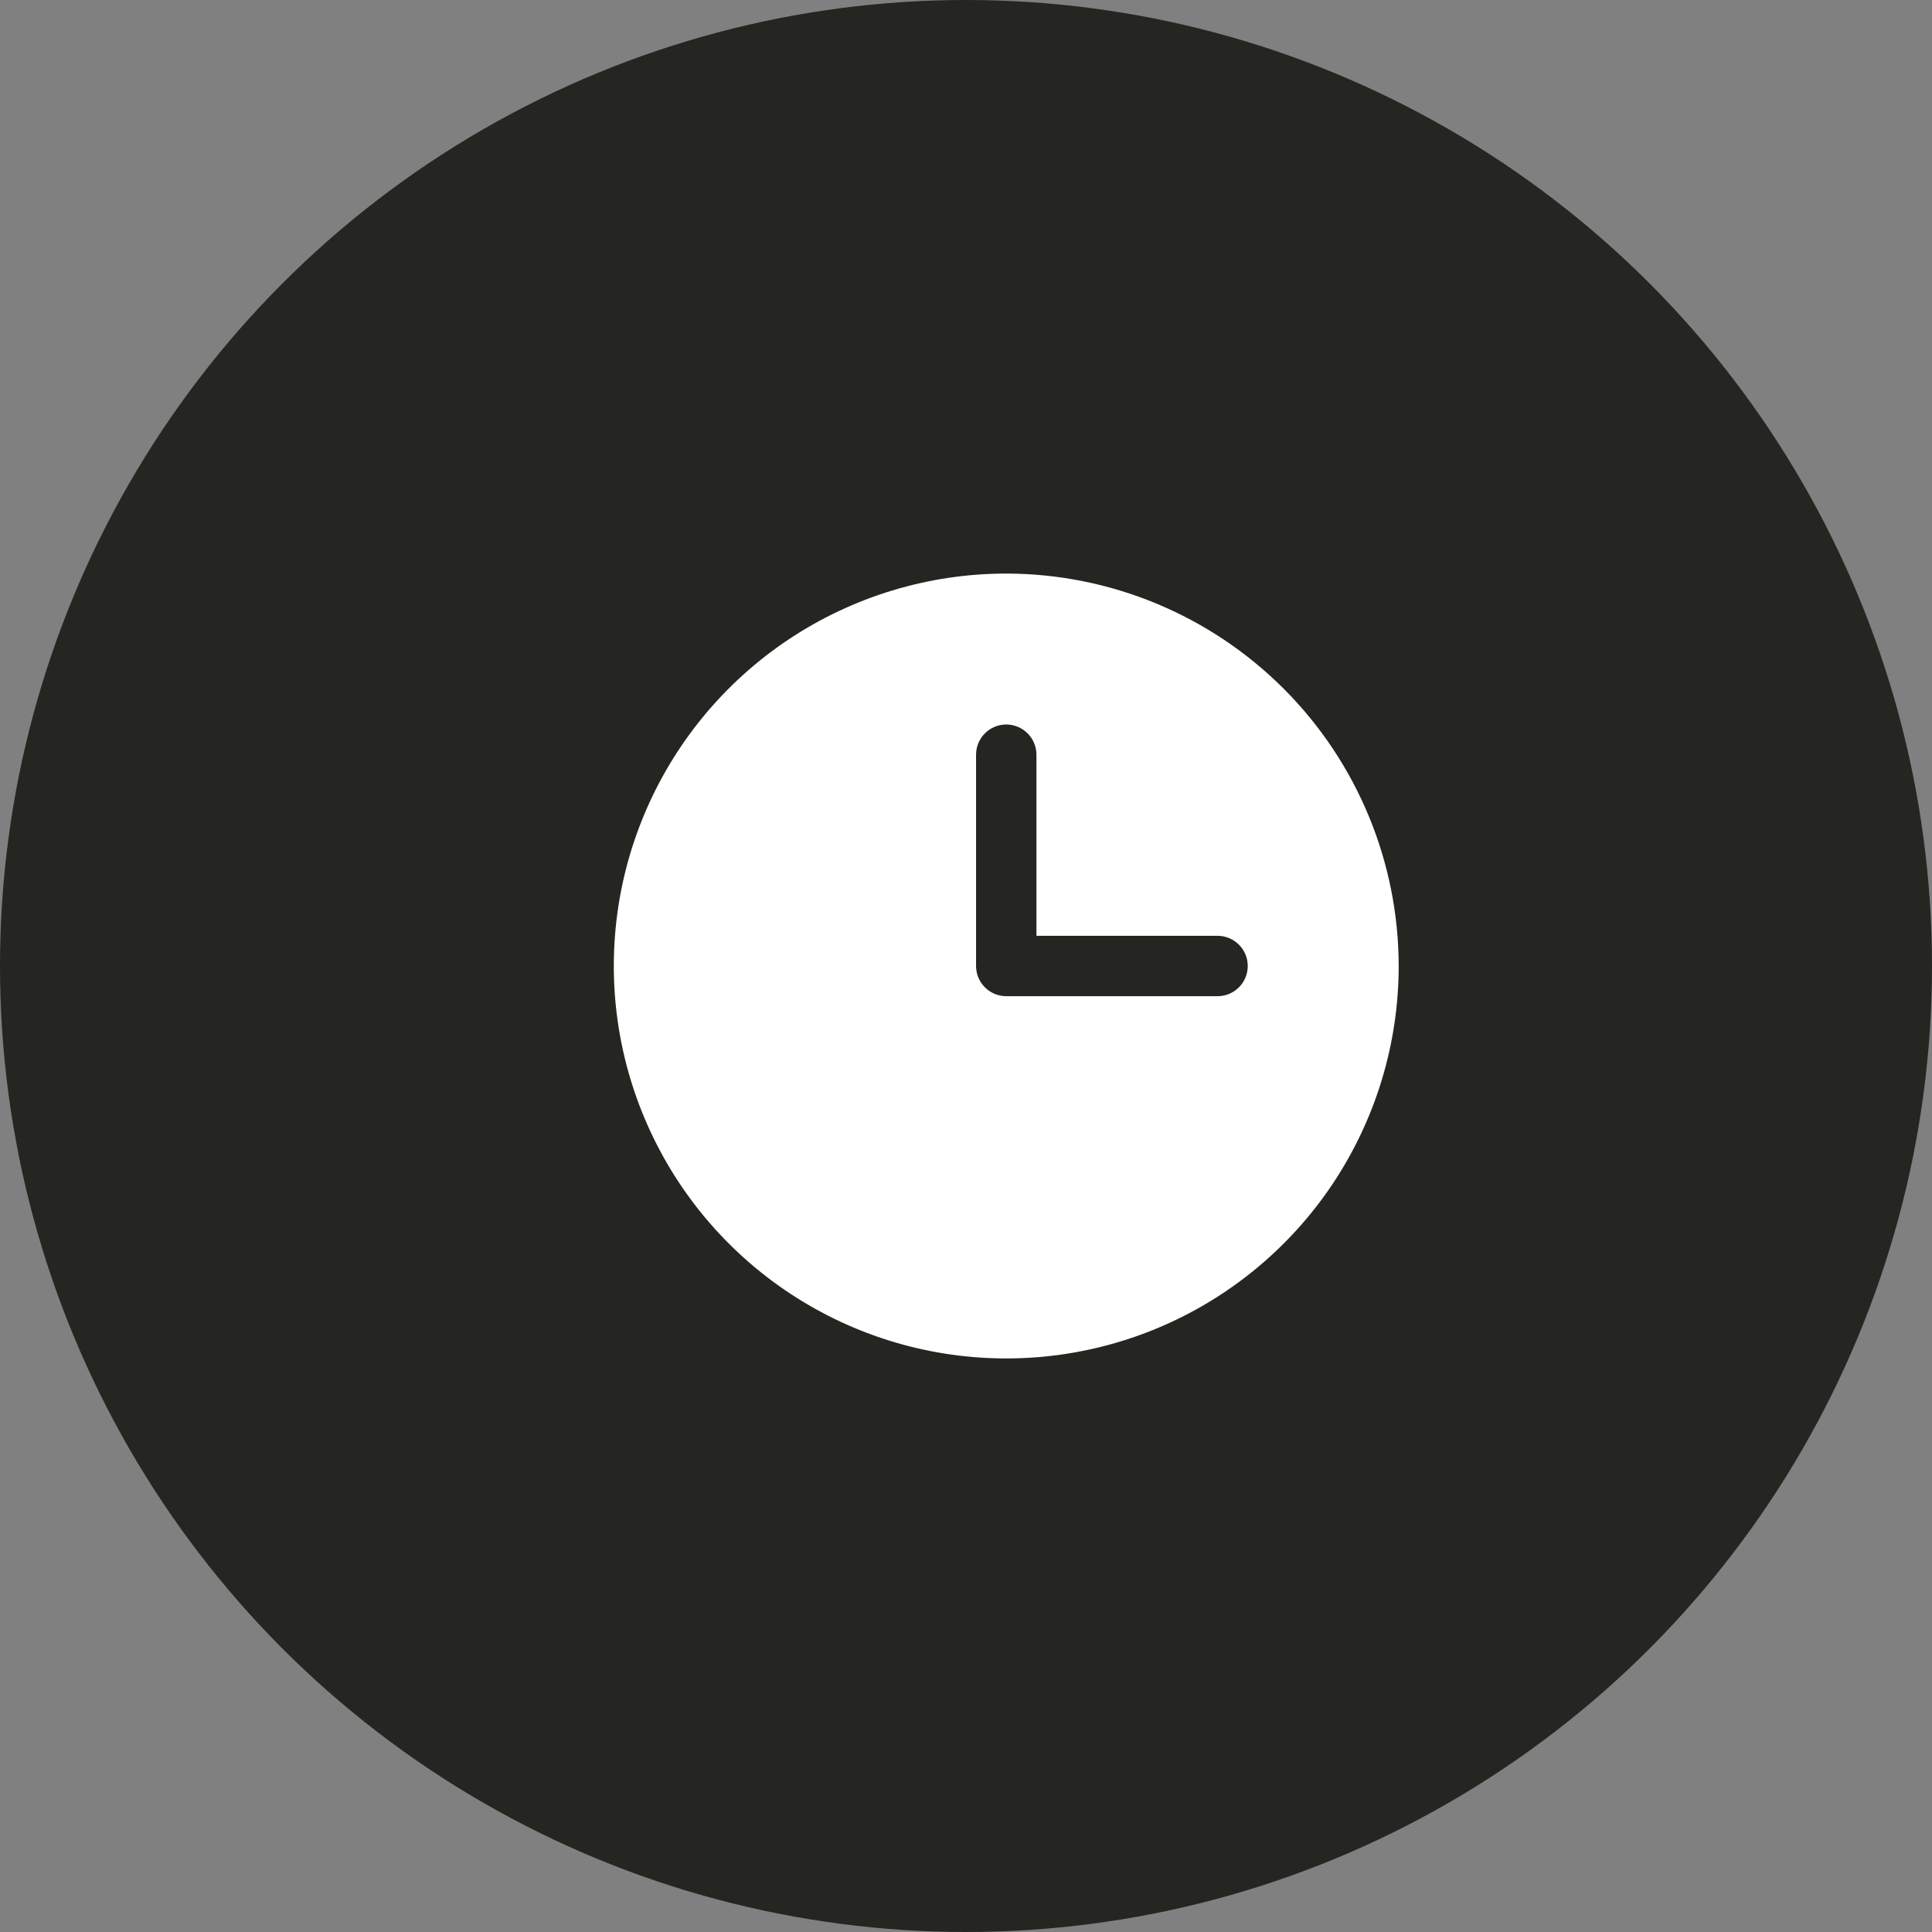
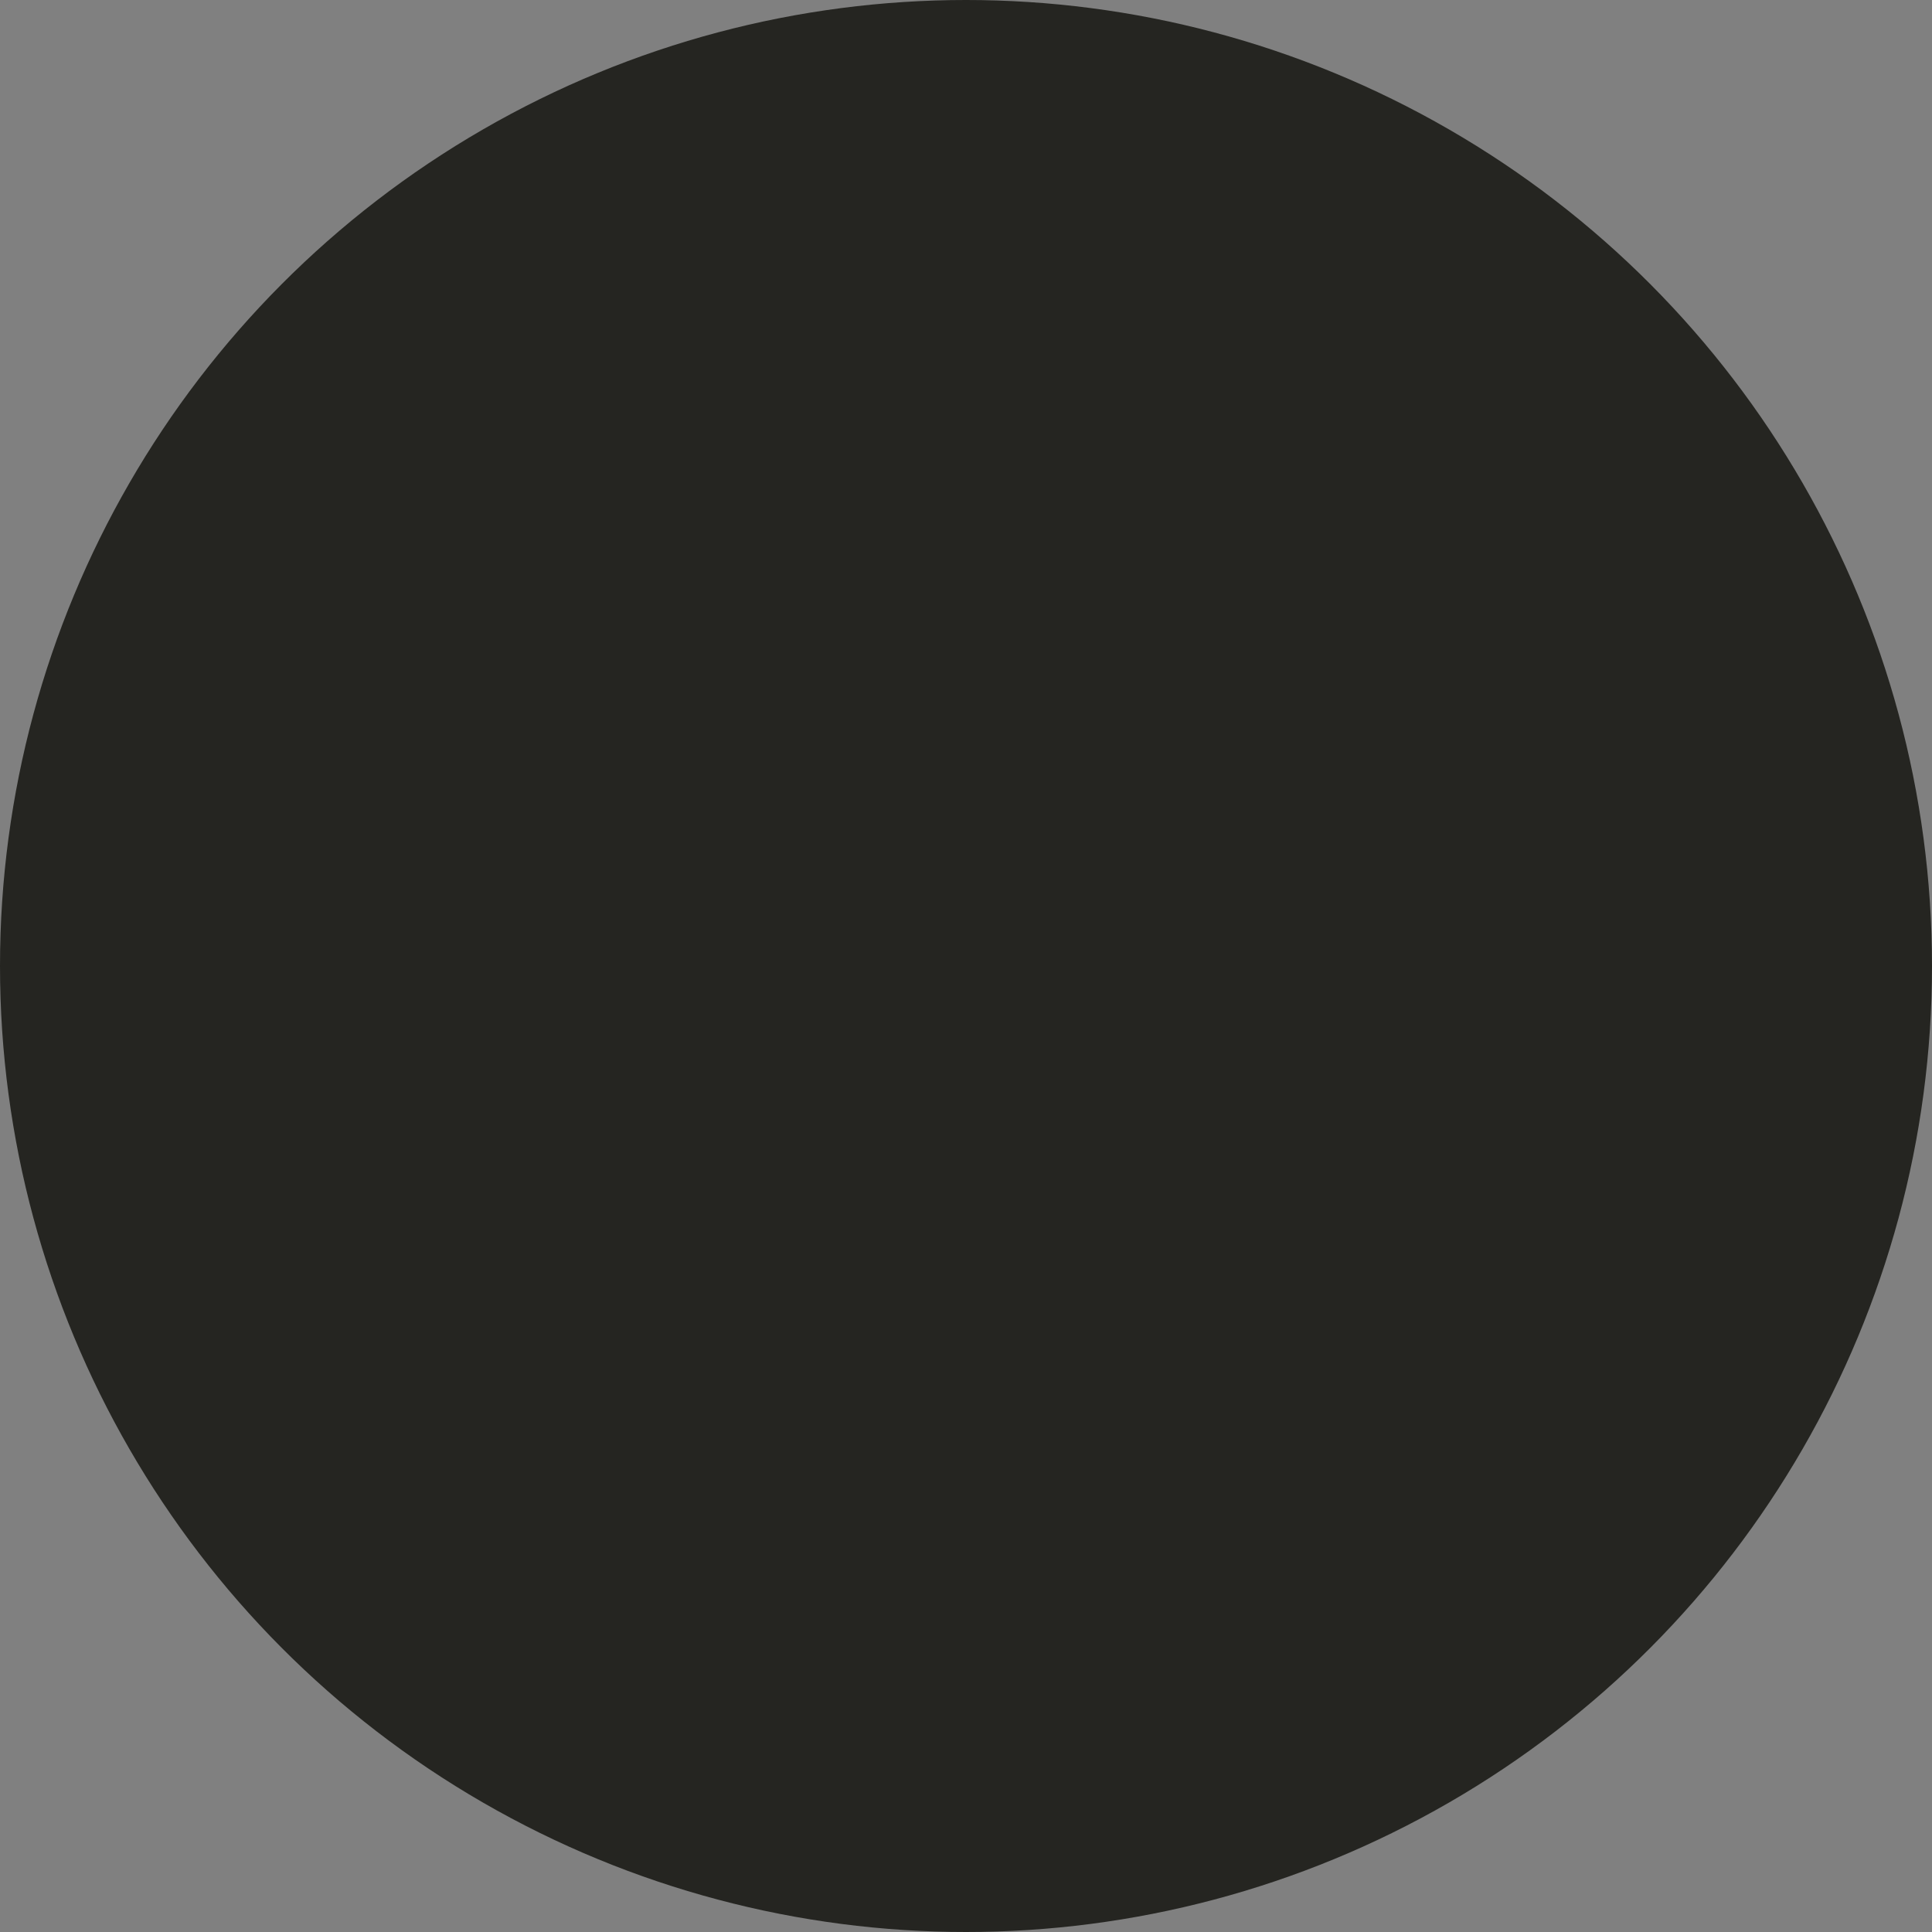
<svg xmlns="http://www.w3.org/2000/svg" width="48" height="48" viewBox="0 0 48 48" fill="none">
  <rect x="0" y="0" width="48" height="48" fill="#808080" stroke="none" />
  <circle cx="24" cy="24" r="24" fill="#252521" />
  <g clip-path="url(#clip0_7862_7391)">
    <path d="M25 14.25C23.072 14.25 21.187 14.822 19.583 15.893C17.98 16.965 16.73 18.487 15.992 20.269C15.254 22.05 15.061 24.011 15.437 25.902C15.814 27.793 16.742 29.531 18.106 30.894C19.469 32.258 21.207 33.187 23.098 33.563C24.989 33.939 26.95 33.746 28.731 33.008C30.513 32.27 32.035 31.02 33.107 29.417C34.178 27.813 34.75 25.928 34.75 24C34.747 21.415 33.719 18.937 31.891 17.109C30.063 15.281 27.585 14.253 25 14.25ZM30.25 24.75H25C24.801 24.75 24.61 24.671 24.47 24.53C24.329 24.39 24.25 24.199 24.25 24V18.75C24.25 18.551 24.329 18.36 24.47 18.22C24.61 18.079 24.801 18 25 18C25.199 18 25.39 18.079 25.53 18.22C25.671 18.36 25.75 18.551 25.75 18.75V23.25H30.25C30.449 23.25 30.64 23.329 30.78 23.47C30.921 23.61 31 23.801 31 24C31 24.199 30.921 24.39 30.78 24.53C30.64 24.671 30.449 24.75 30.25 24.75Z" fill="white" />
  </g>
  <defs>
    <clipPath id="clip0_7862_7391">
-       <rect width="24" height="24" fill="white" transform="translate(13 12)" />
-     </clipPath>
+       </clipPath>
  </defs>
</svg>